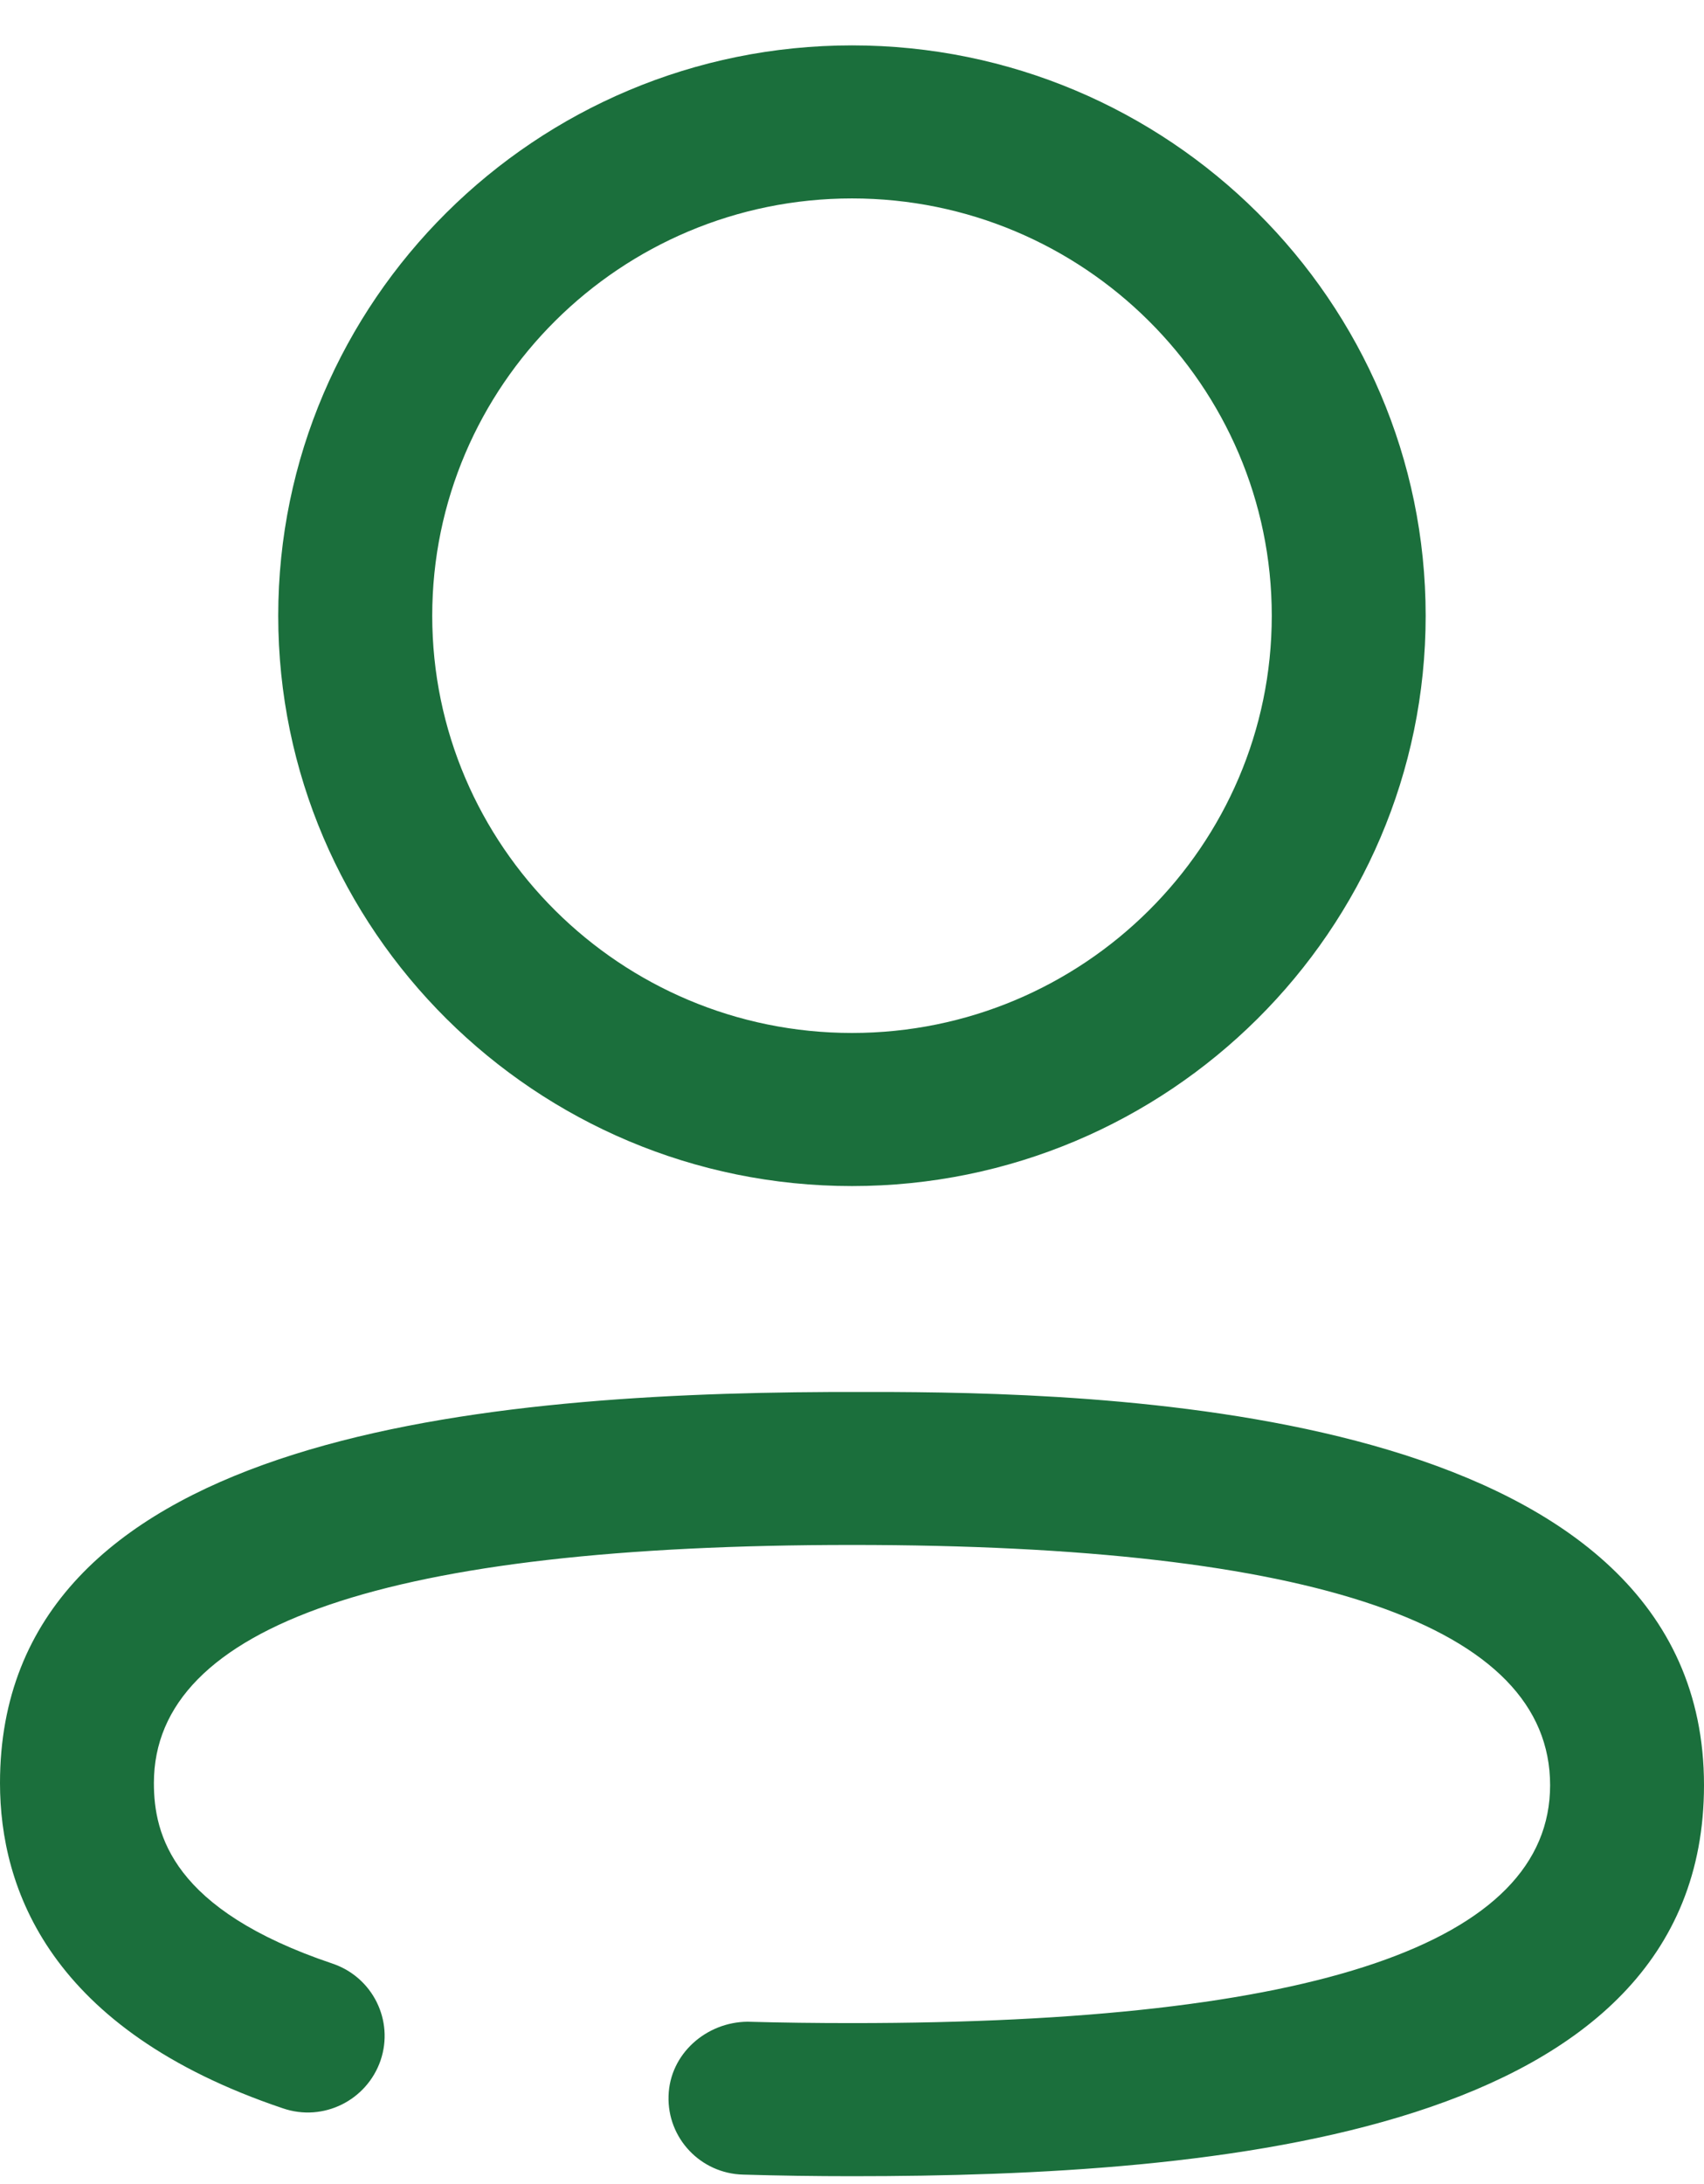
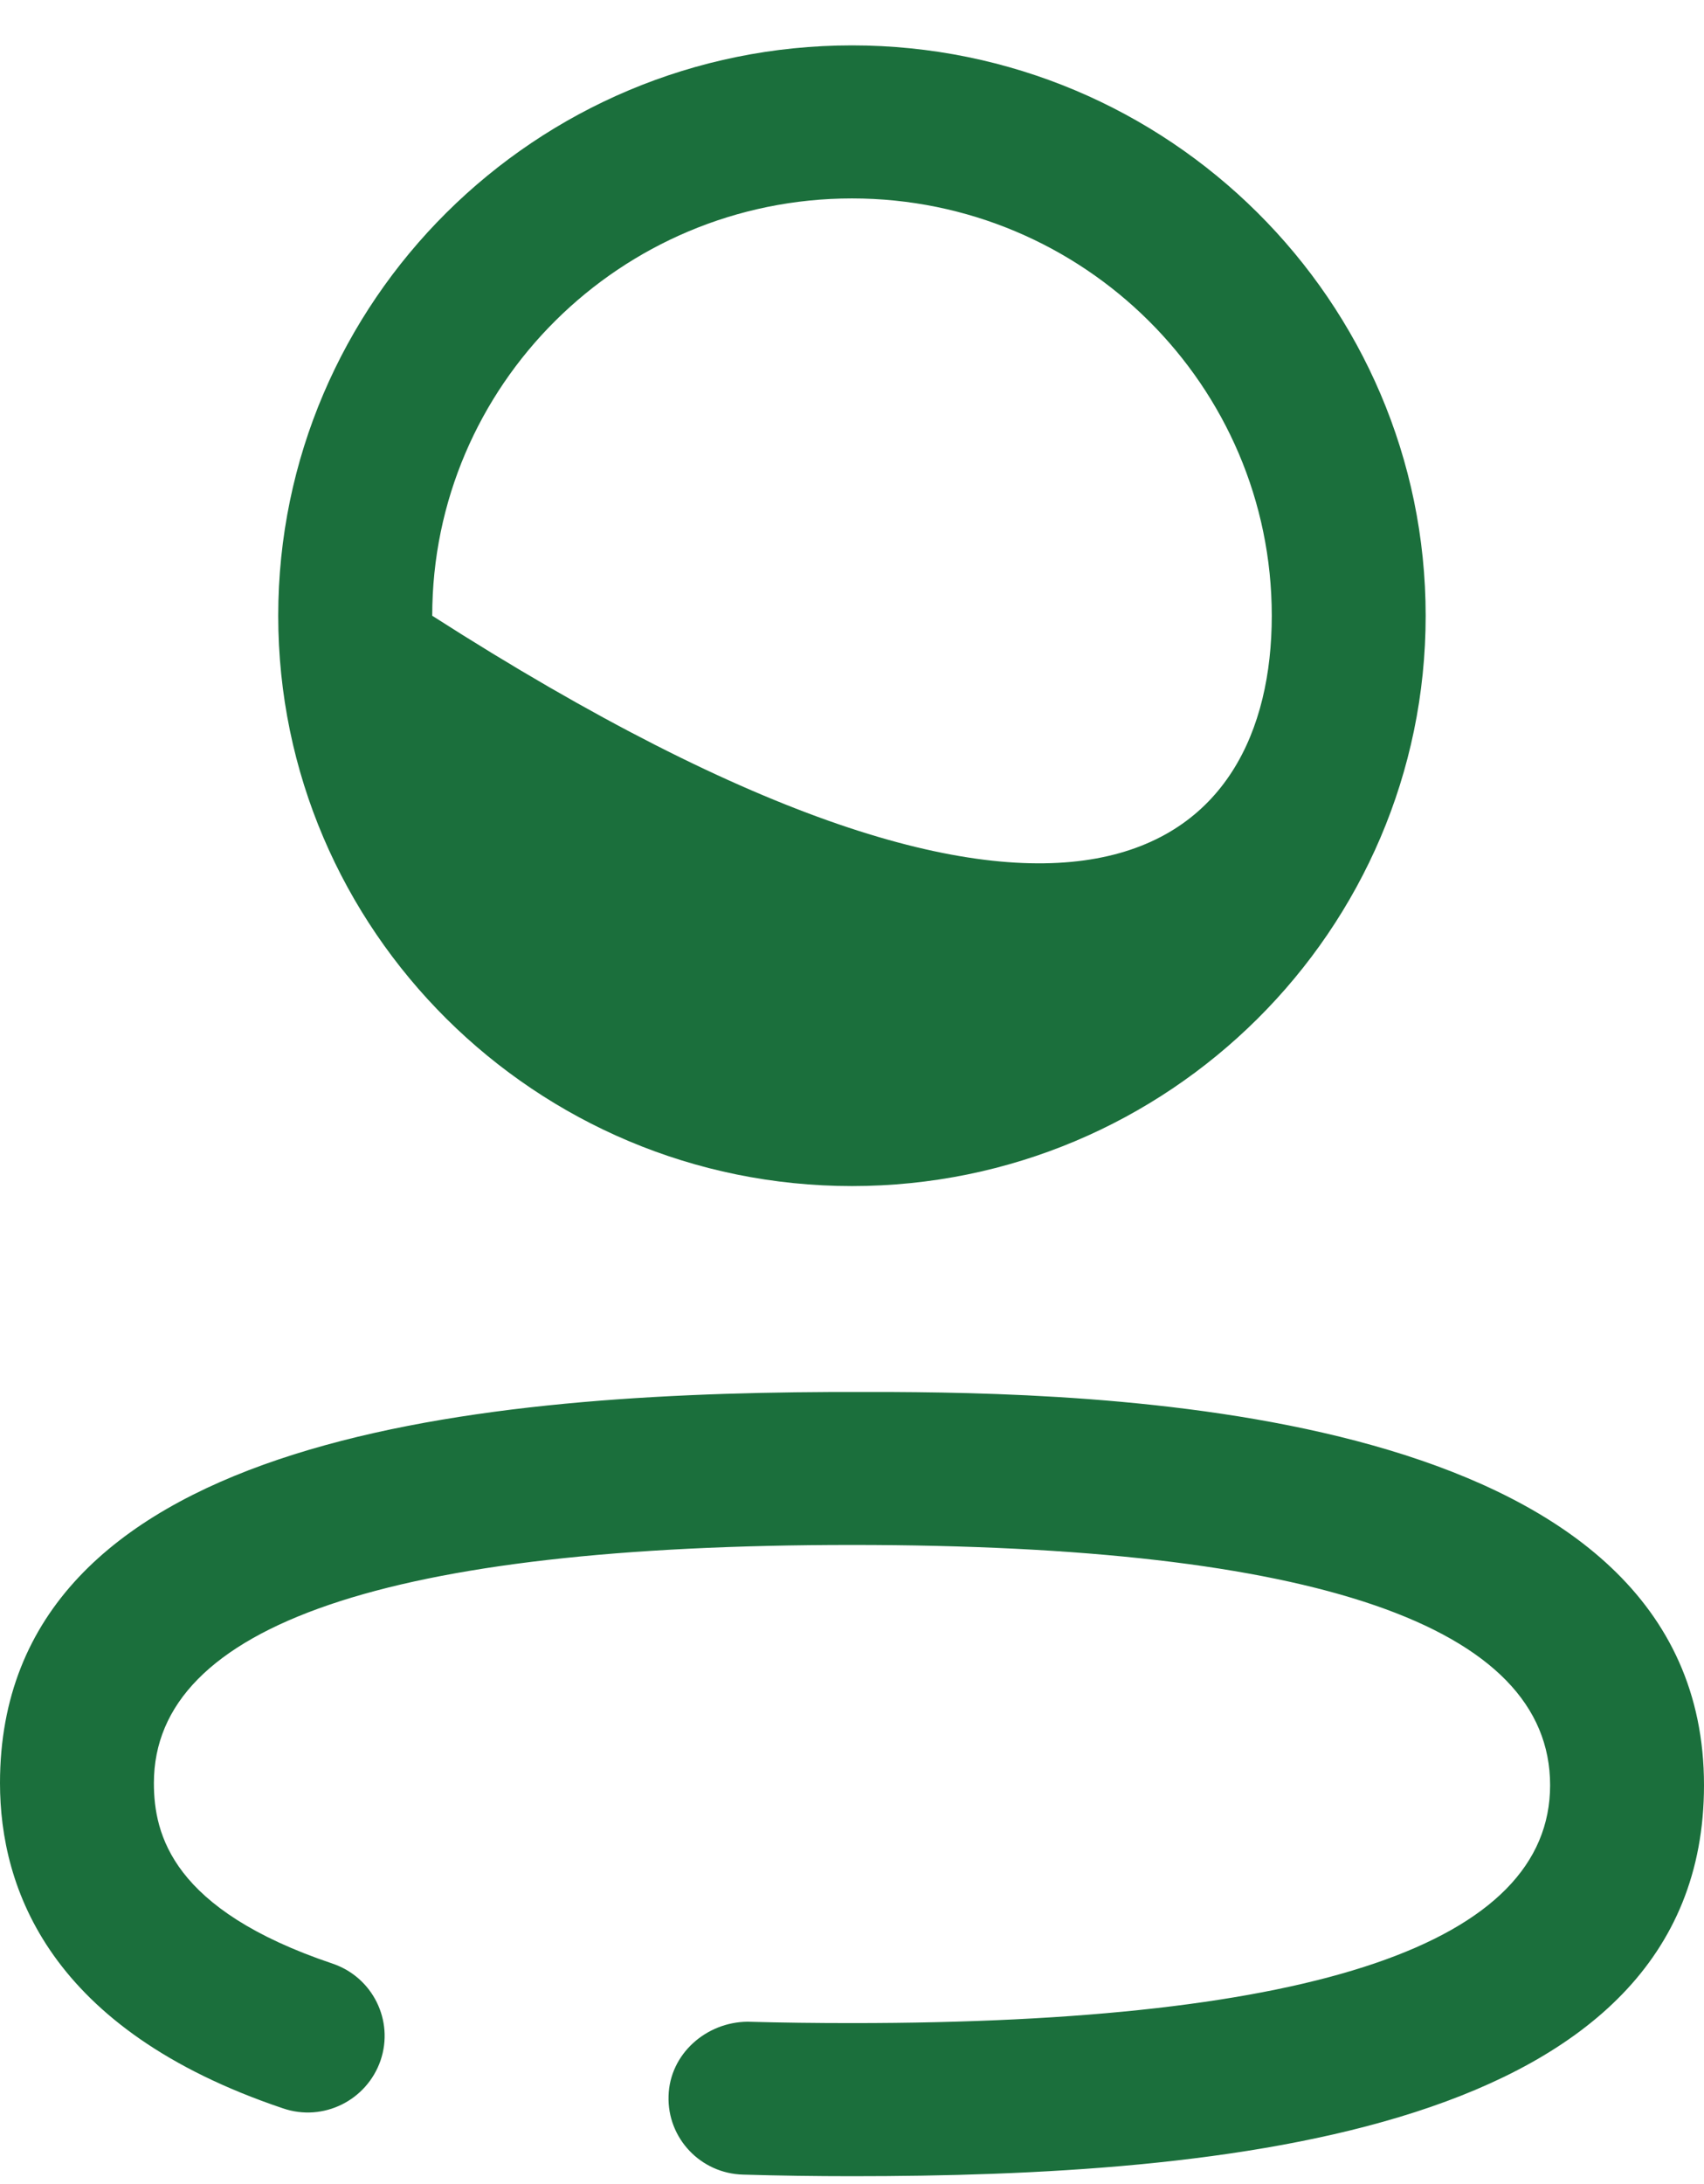
<svg xmlns="http://www.w3.org/2000/svg" width="32" height="41" viewBox="0 0 32 41" fill="none">
-   <path d="M32 33.512C32 40.09 22.869 40.852 16 40.852C15.308 40.852 14.625 40.842 13.955 40.822C13.158 40.802 12.53 40.14 12.555 39.346C12.577 38.554 13.265 37.958 14.038 37.952C14.682 37.97 15.336 37.978 16 37.978C24.698 37.978 29.11 36.476 29.11 33.512C29.11 30.52 24.698 29.002 16 29.002C7.302 29.002 2.89 30.506 2.89 33.472C2.89 34.442 3.236 35.848 6.241 36.86C6.998 37.114 7.402 37.928 7.147 38.678C6.889 39.428 6.072 39.838 5.313 39.578C0.922 38.1 0 35.442 0 33.472C0 27.026 8.762 26.163 15.577 26.131L16.762 26.131C21.306 26.154 32 26.556 32 33.512ZM16 0.852C21.941 0.852 26.773 5.655 26.773 11.559C26.773 17.461 21.941 22.265 16 22.265C10.059 22.265 5.225 17.461 5.225 11.559C5.225 5.655 10.059 0.852 16 0.852ZM16 3.725C11.653 3.725 8.117 7.239 8.117 11.559C8.117 15.877 11.653 19.391 16 19.391C20.347 19.391 23.883 15.877 23.883 11.559C23.883 7.239 20.347 3.725 16 3.725Z" fill="#1B6F3C" />
+   <path d="M32 33.512C32 40.09 22.869 40.852 16 40.852C15.308 40.852 14.625 40.842 13.955 40.822C13.158 40.802 12.53 40.14 12.555 39.346C12.577 38.554 13.265 37.958 14.038 37.952C14.682 37.97 15.336 37.978 16 37.978C24.698 37.978 29.11 36.476 29.11 33.512C29.11 30.52 24.698 29.002 16 29.002C7.302 29.002 2.89 30.506 2.89 33.472C2.89 34.442 3.236 35.848 6.241 36.86C6.998 37.114 7.402 37.928 7.147 38.678C6.889 39.428 6.072 39.838 5.313 39.578C0.922 38.1 0 35.442 0 33.472C0 27.026 8.762 26.163 15.577 26.131L16.762 26.131C21.306 26.154 32 26.556 32 33.512ZM16 0.852C21.941 0.852 26.773 5.655 26.773 11.559C26.773 17.461 21.941 22.265 16 22.265C10.059 22.265 5.225 17.461 5.225 11.559C5.225 5.655 10.059 0.852 16 0.852ZM16 3.725C11.653 3.725 8.117 7.239 8.117 11.559C20.347 19.391 23.883 15.877 23.883 11.559C23.883 7.239 20.347 3.725 16 3.725Z" fill="#1B6F3C" />
</svg>